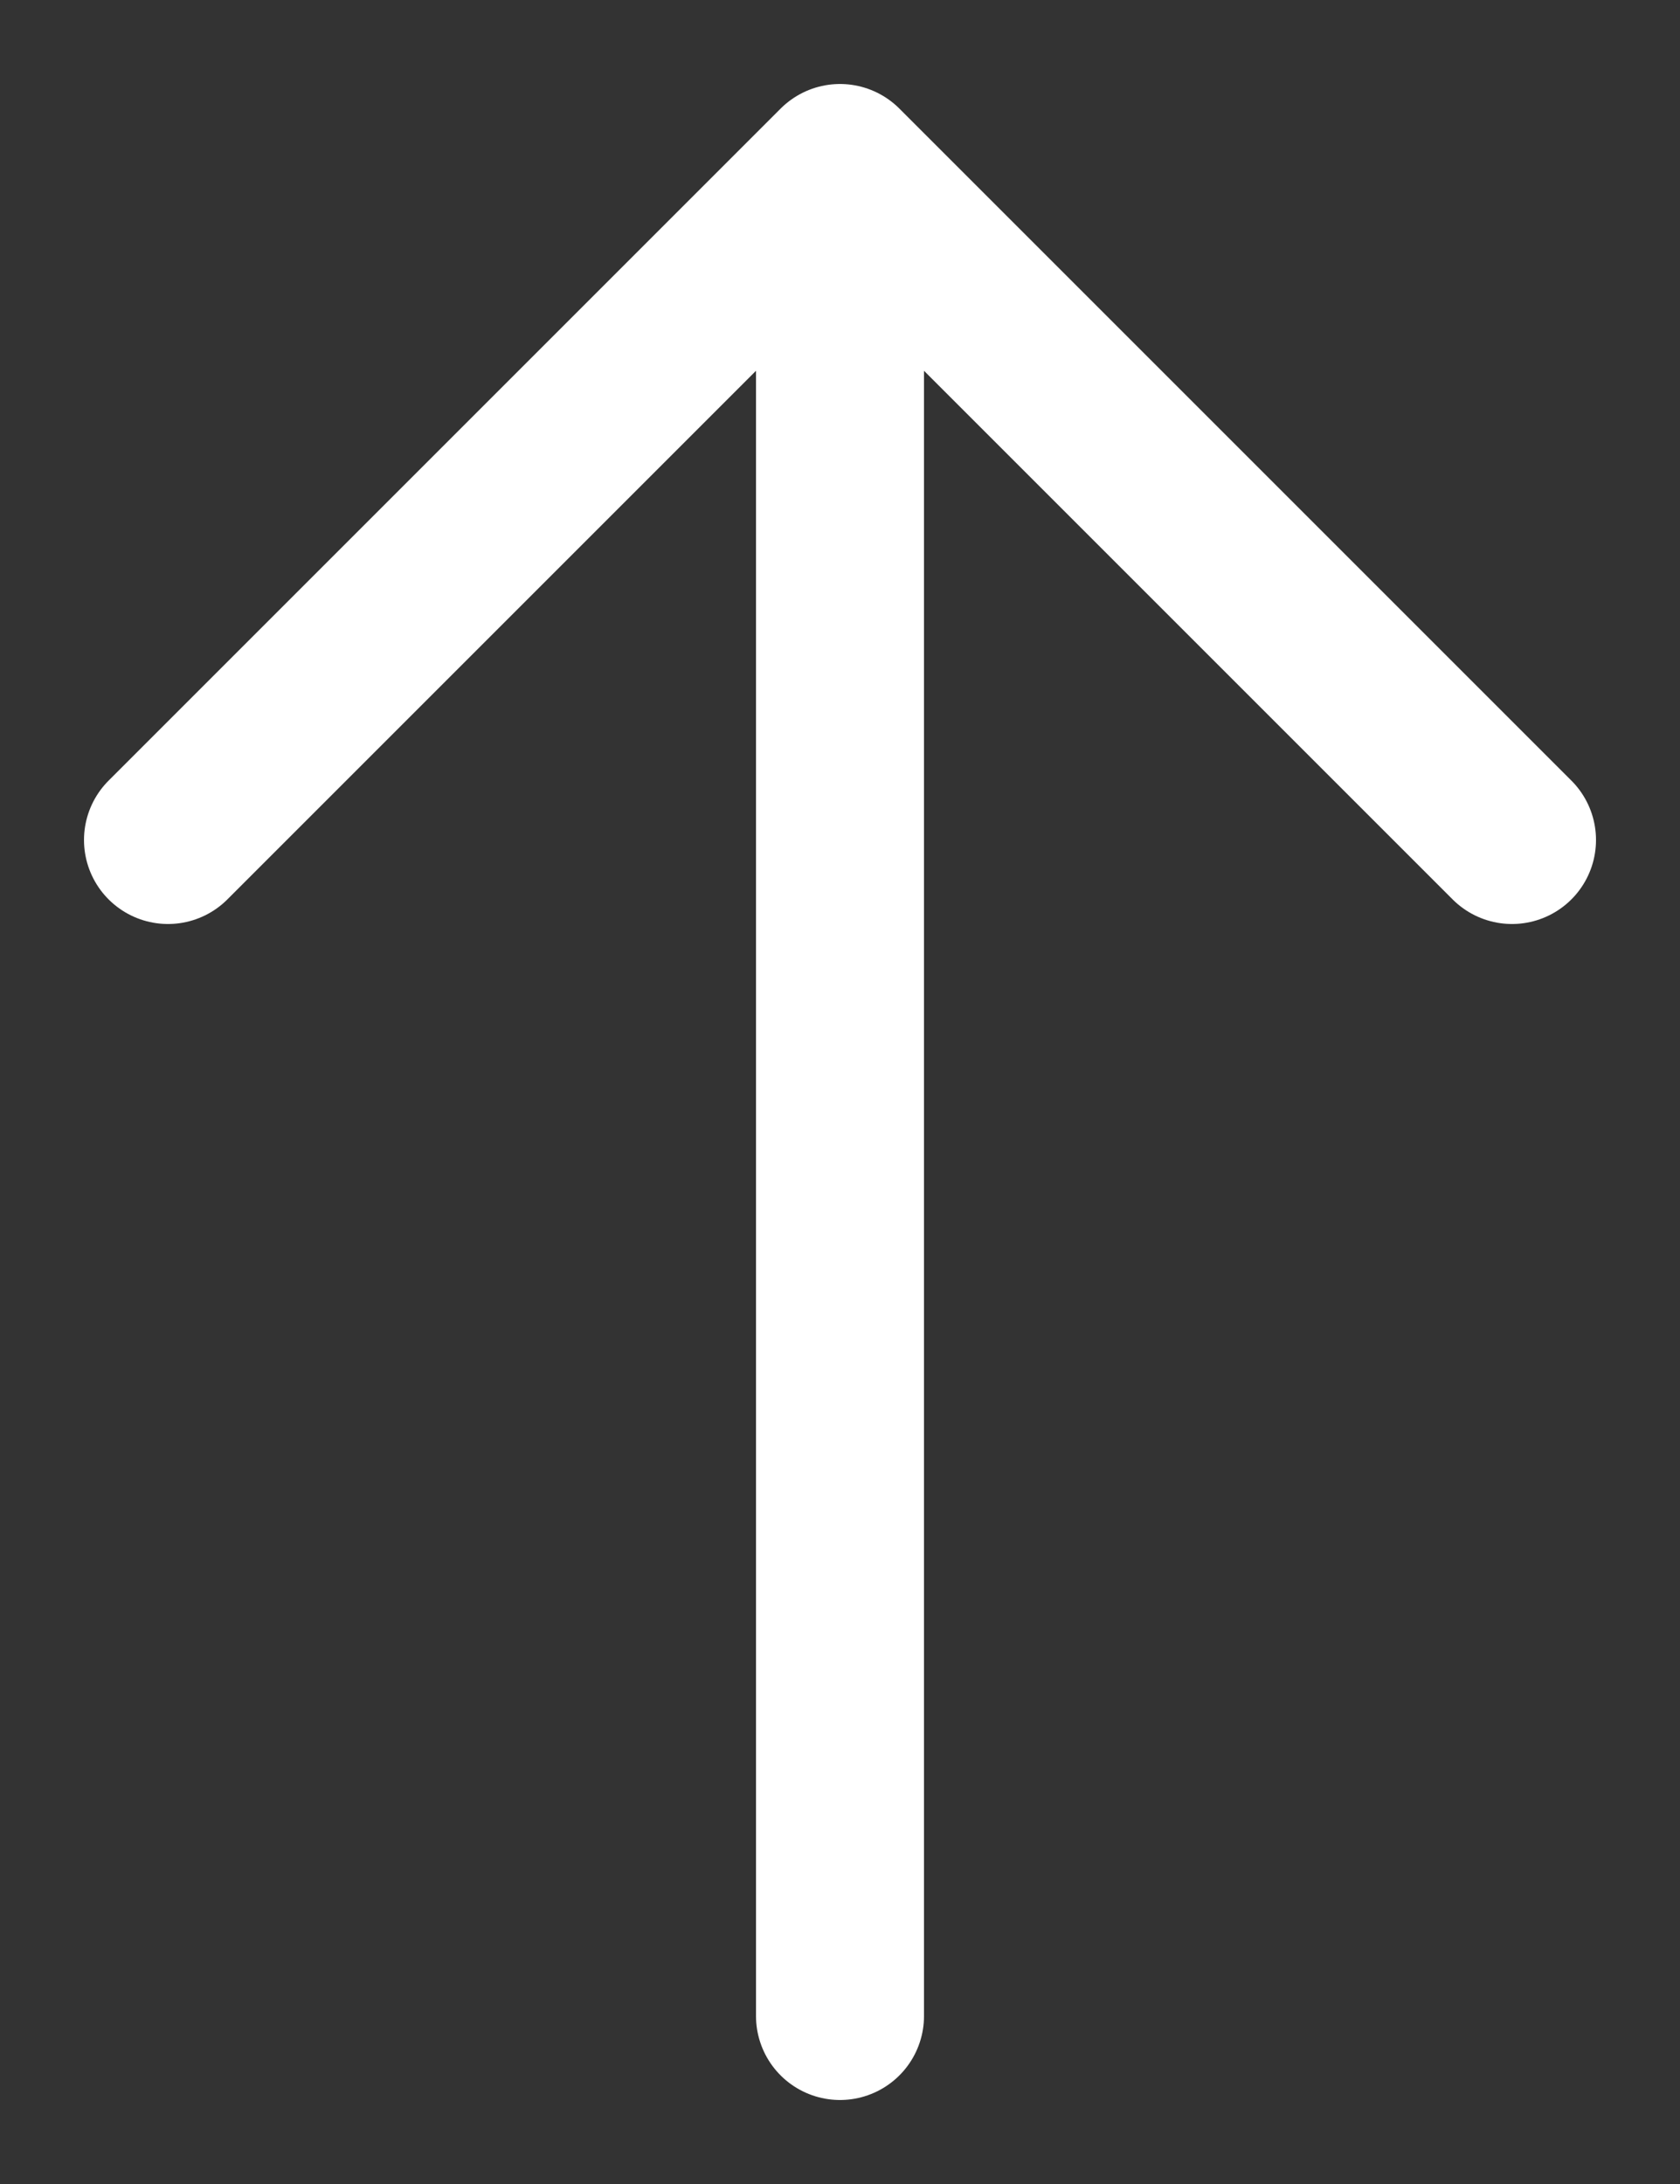
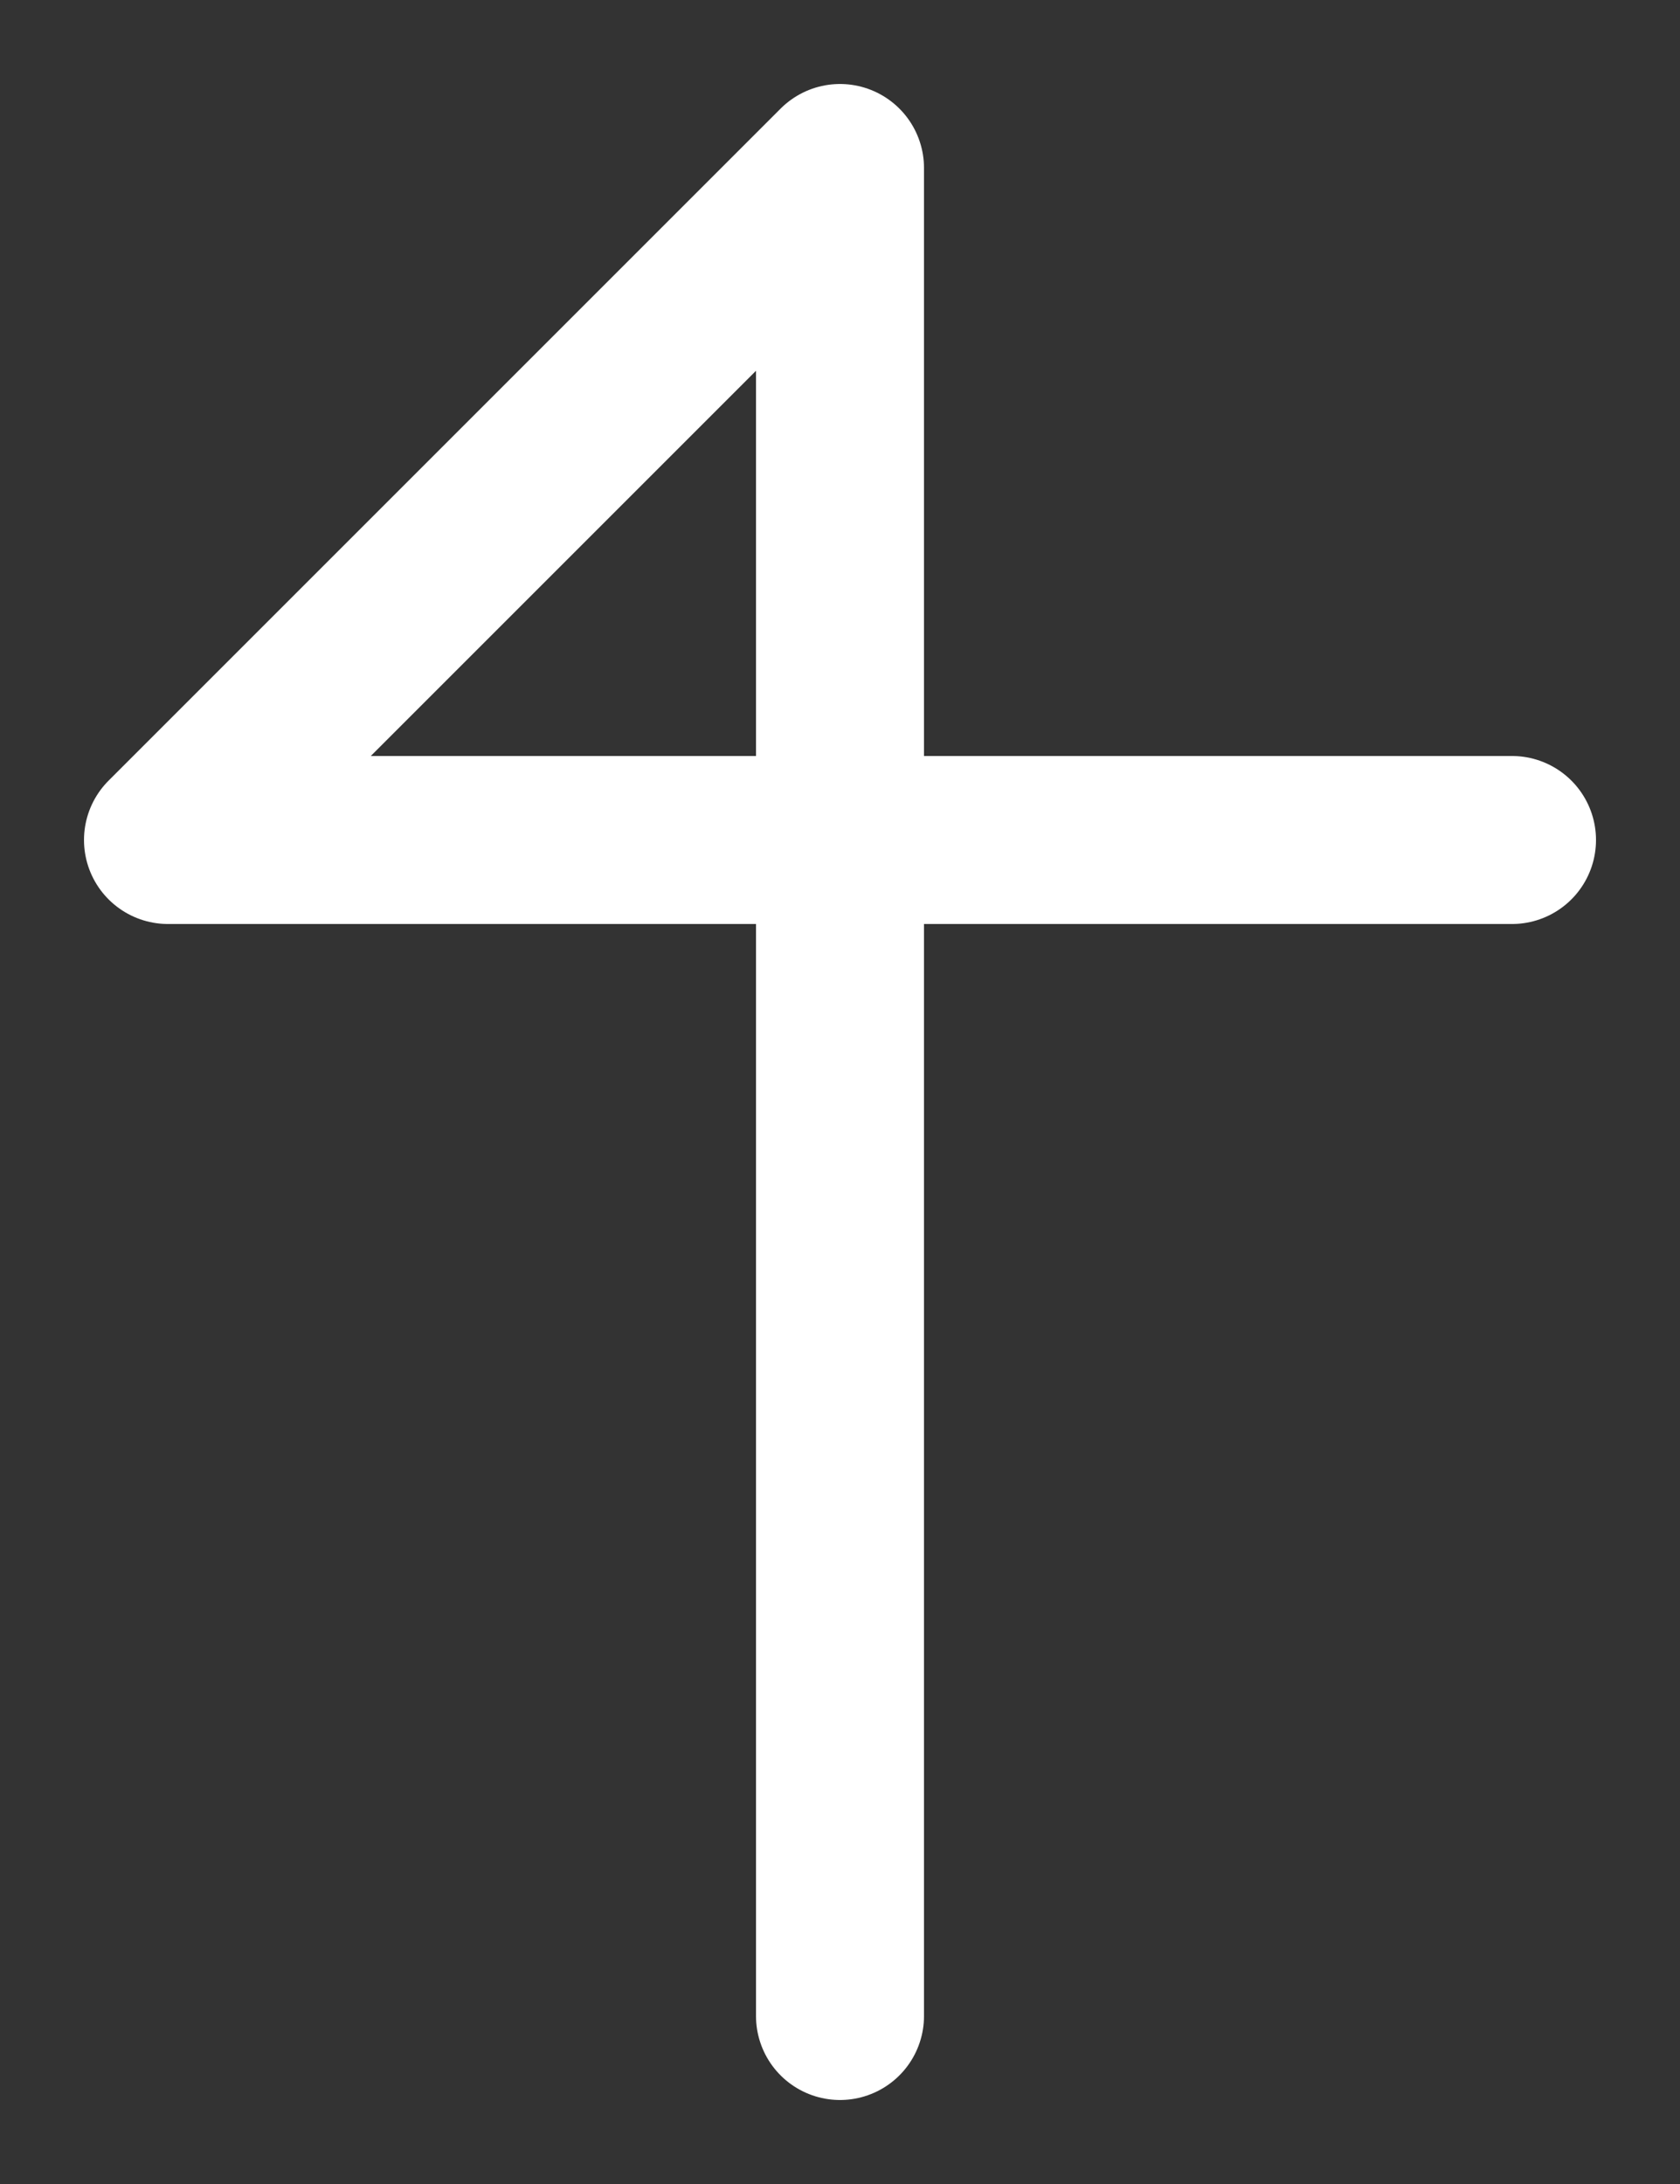
<svg xmlns="http://www.w3.org/2000/svg" width="10" height="13" viewBox="0 0 10 13" fill="none">
  <rect x="0" y="0" width="10" height="13" fill="#333333" stroke="none" />
-   <path d="M5 12V1M5 1L1 5M5 1L9 5" stroke="white" stroke-linecap="round" stroke-linejoin="round" />
+   <path d="M5 12V1M5 1L1 5L9 5" stroke="white" stroke-linecap="round" stroke-linejoin="round" />
</svg>